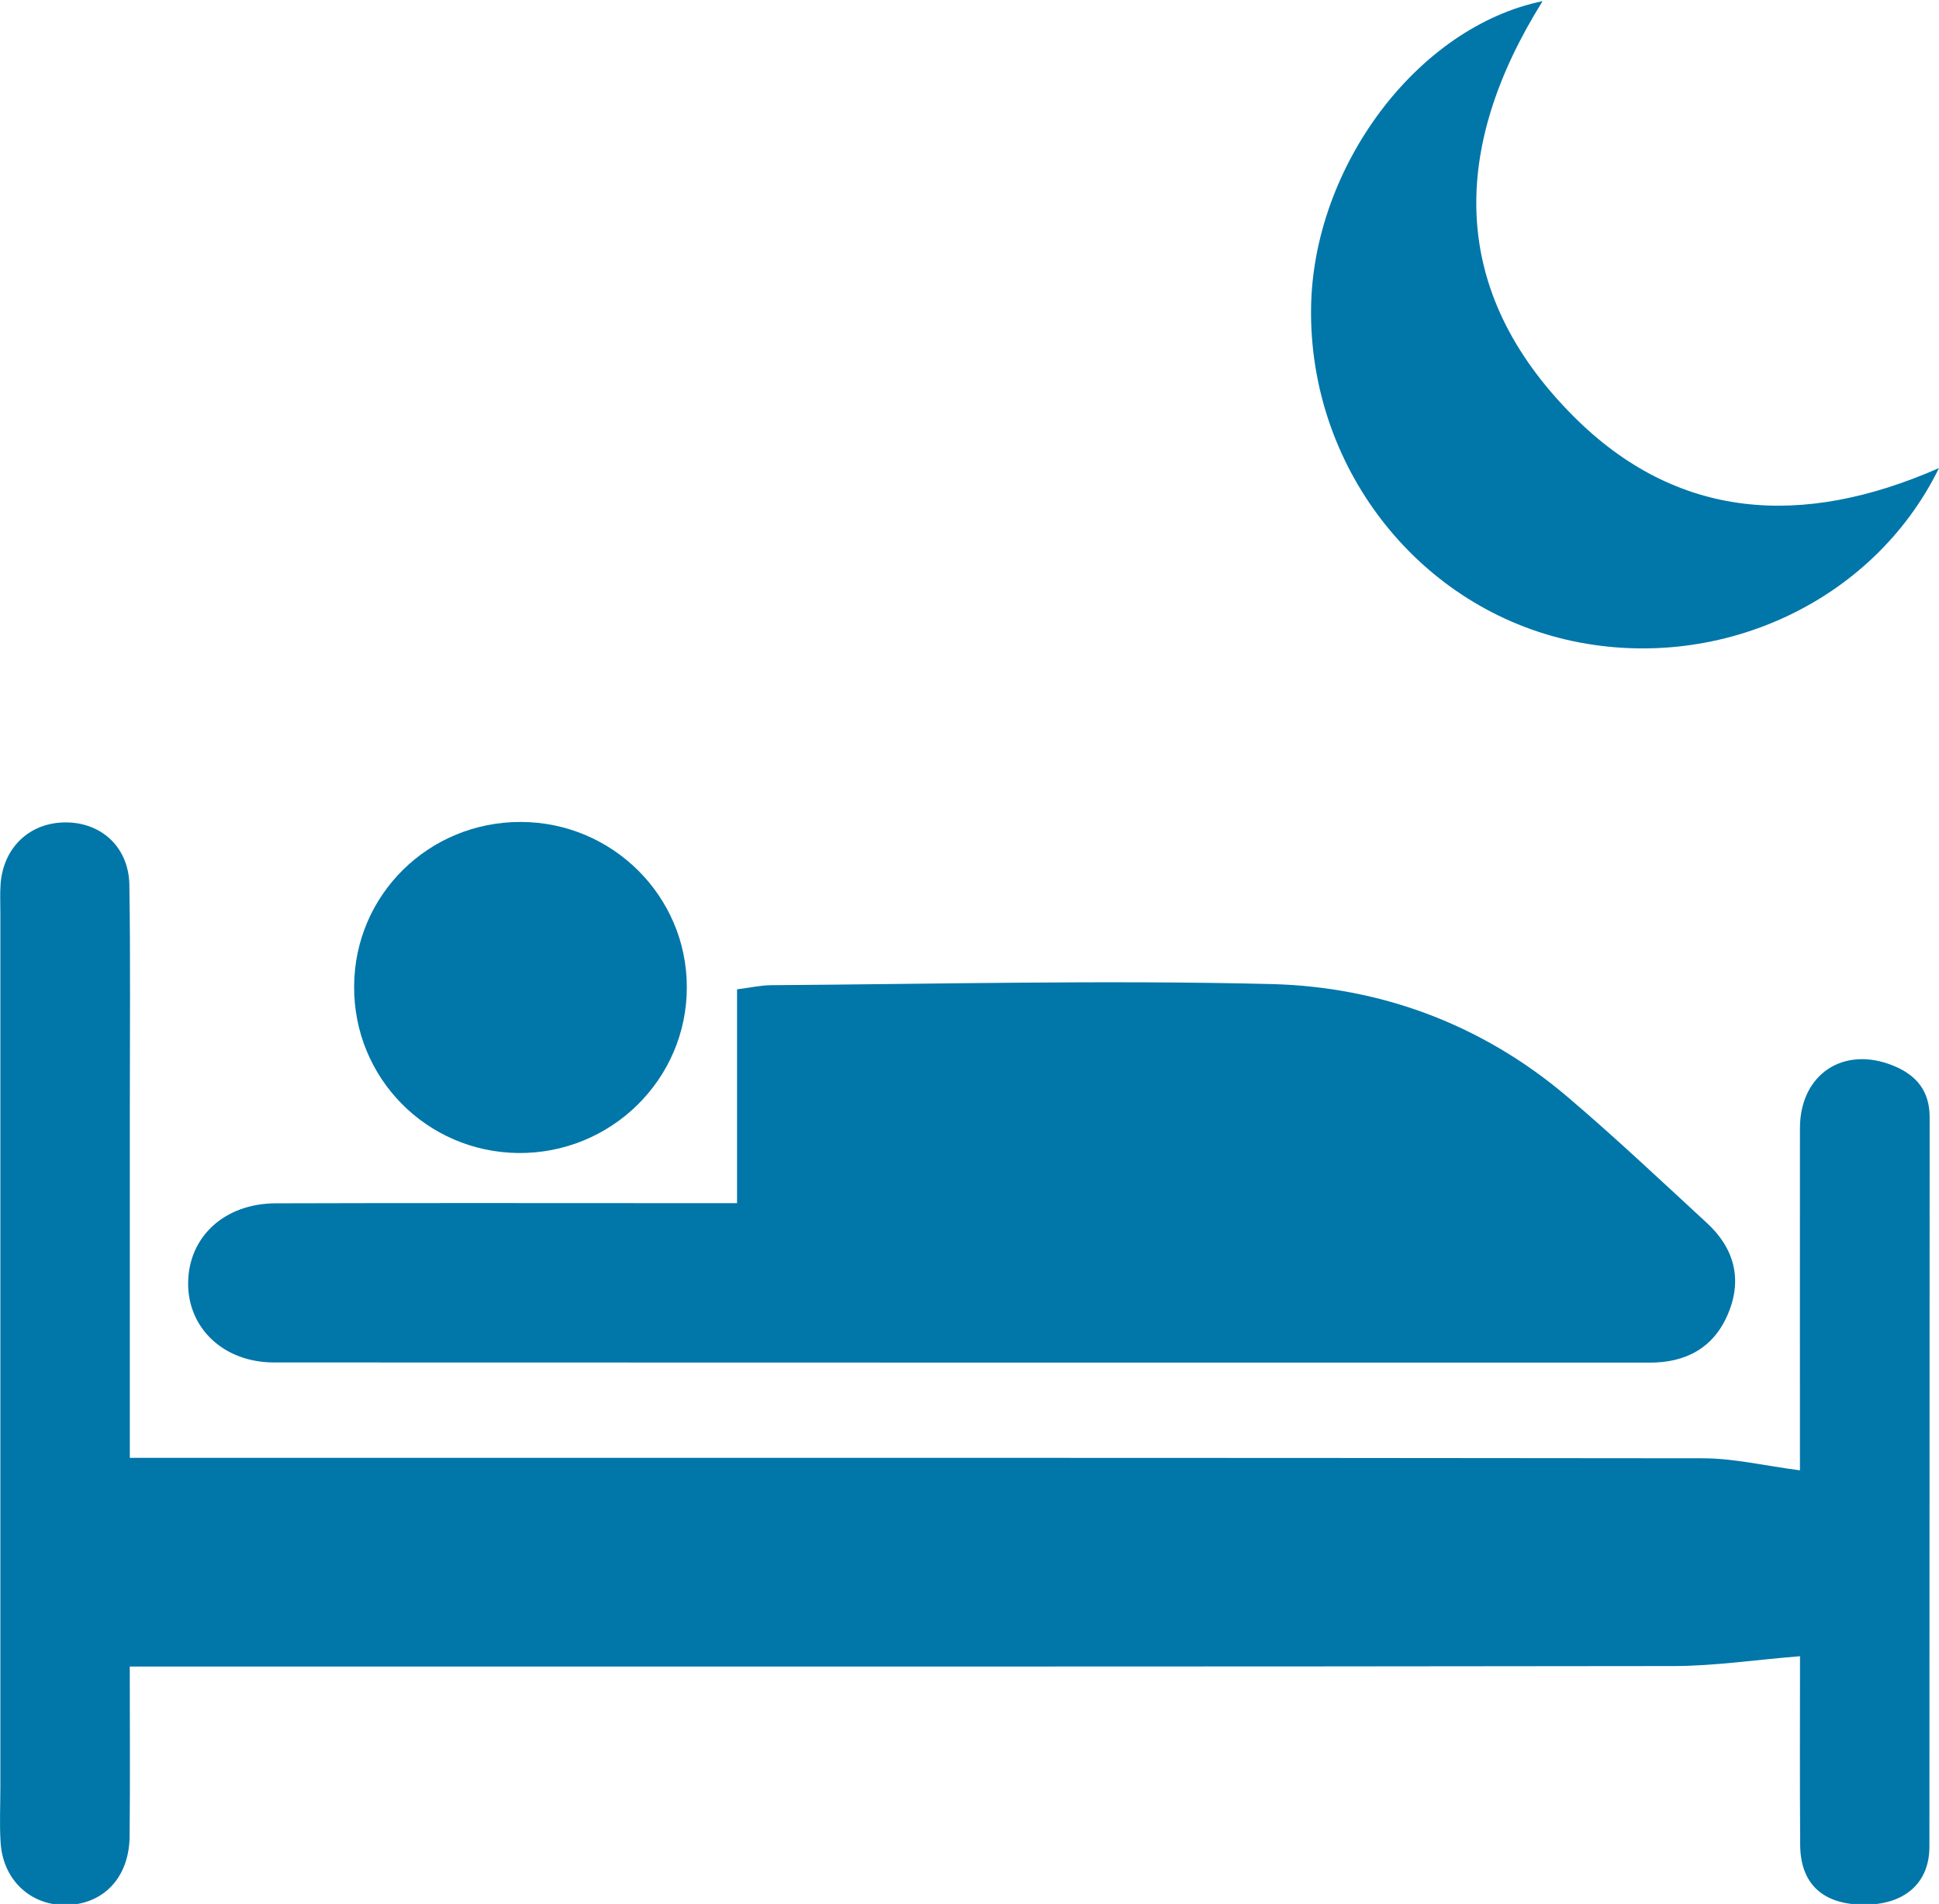
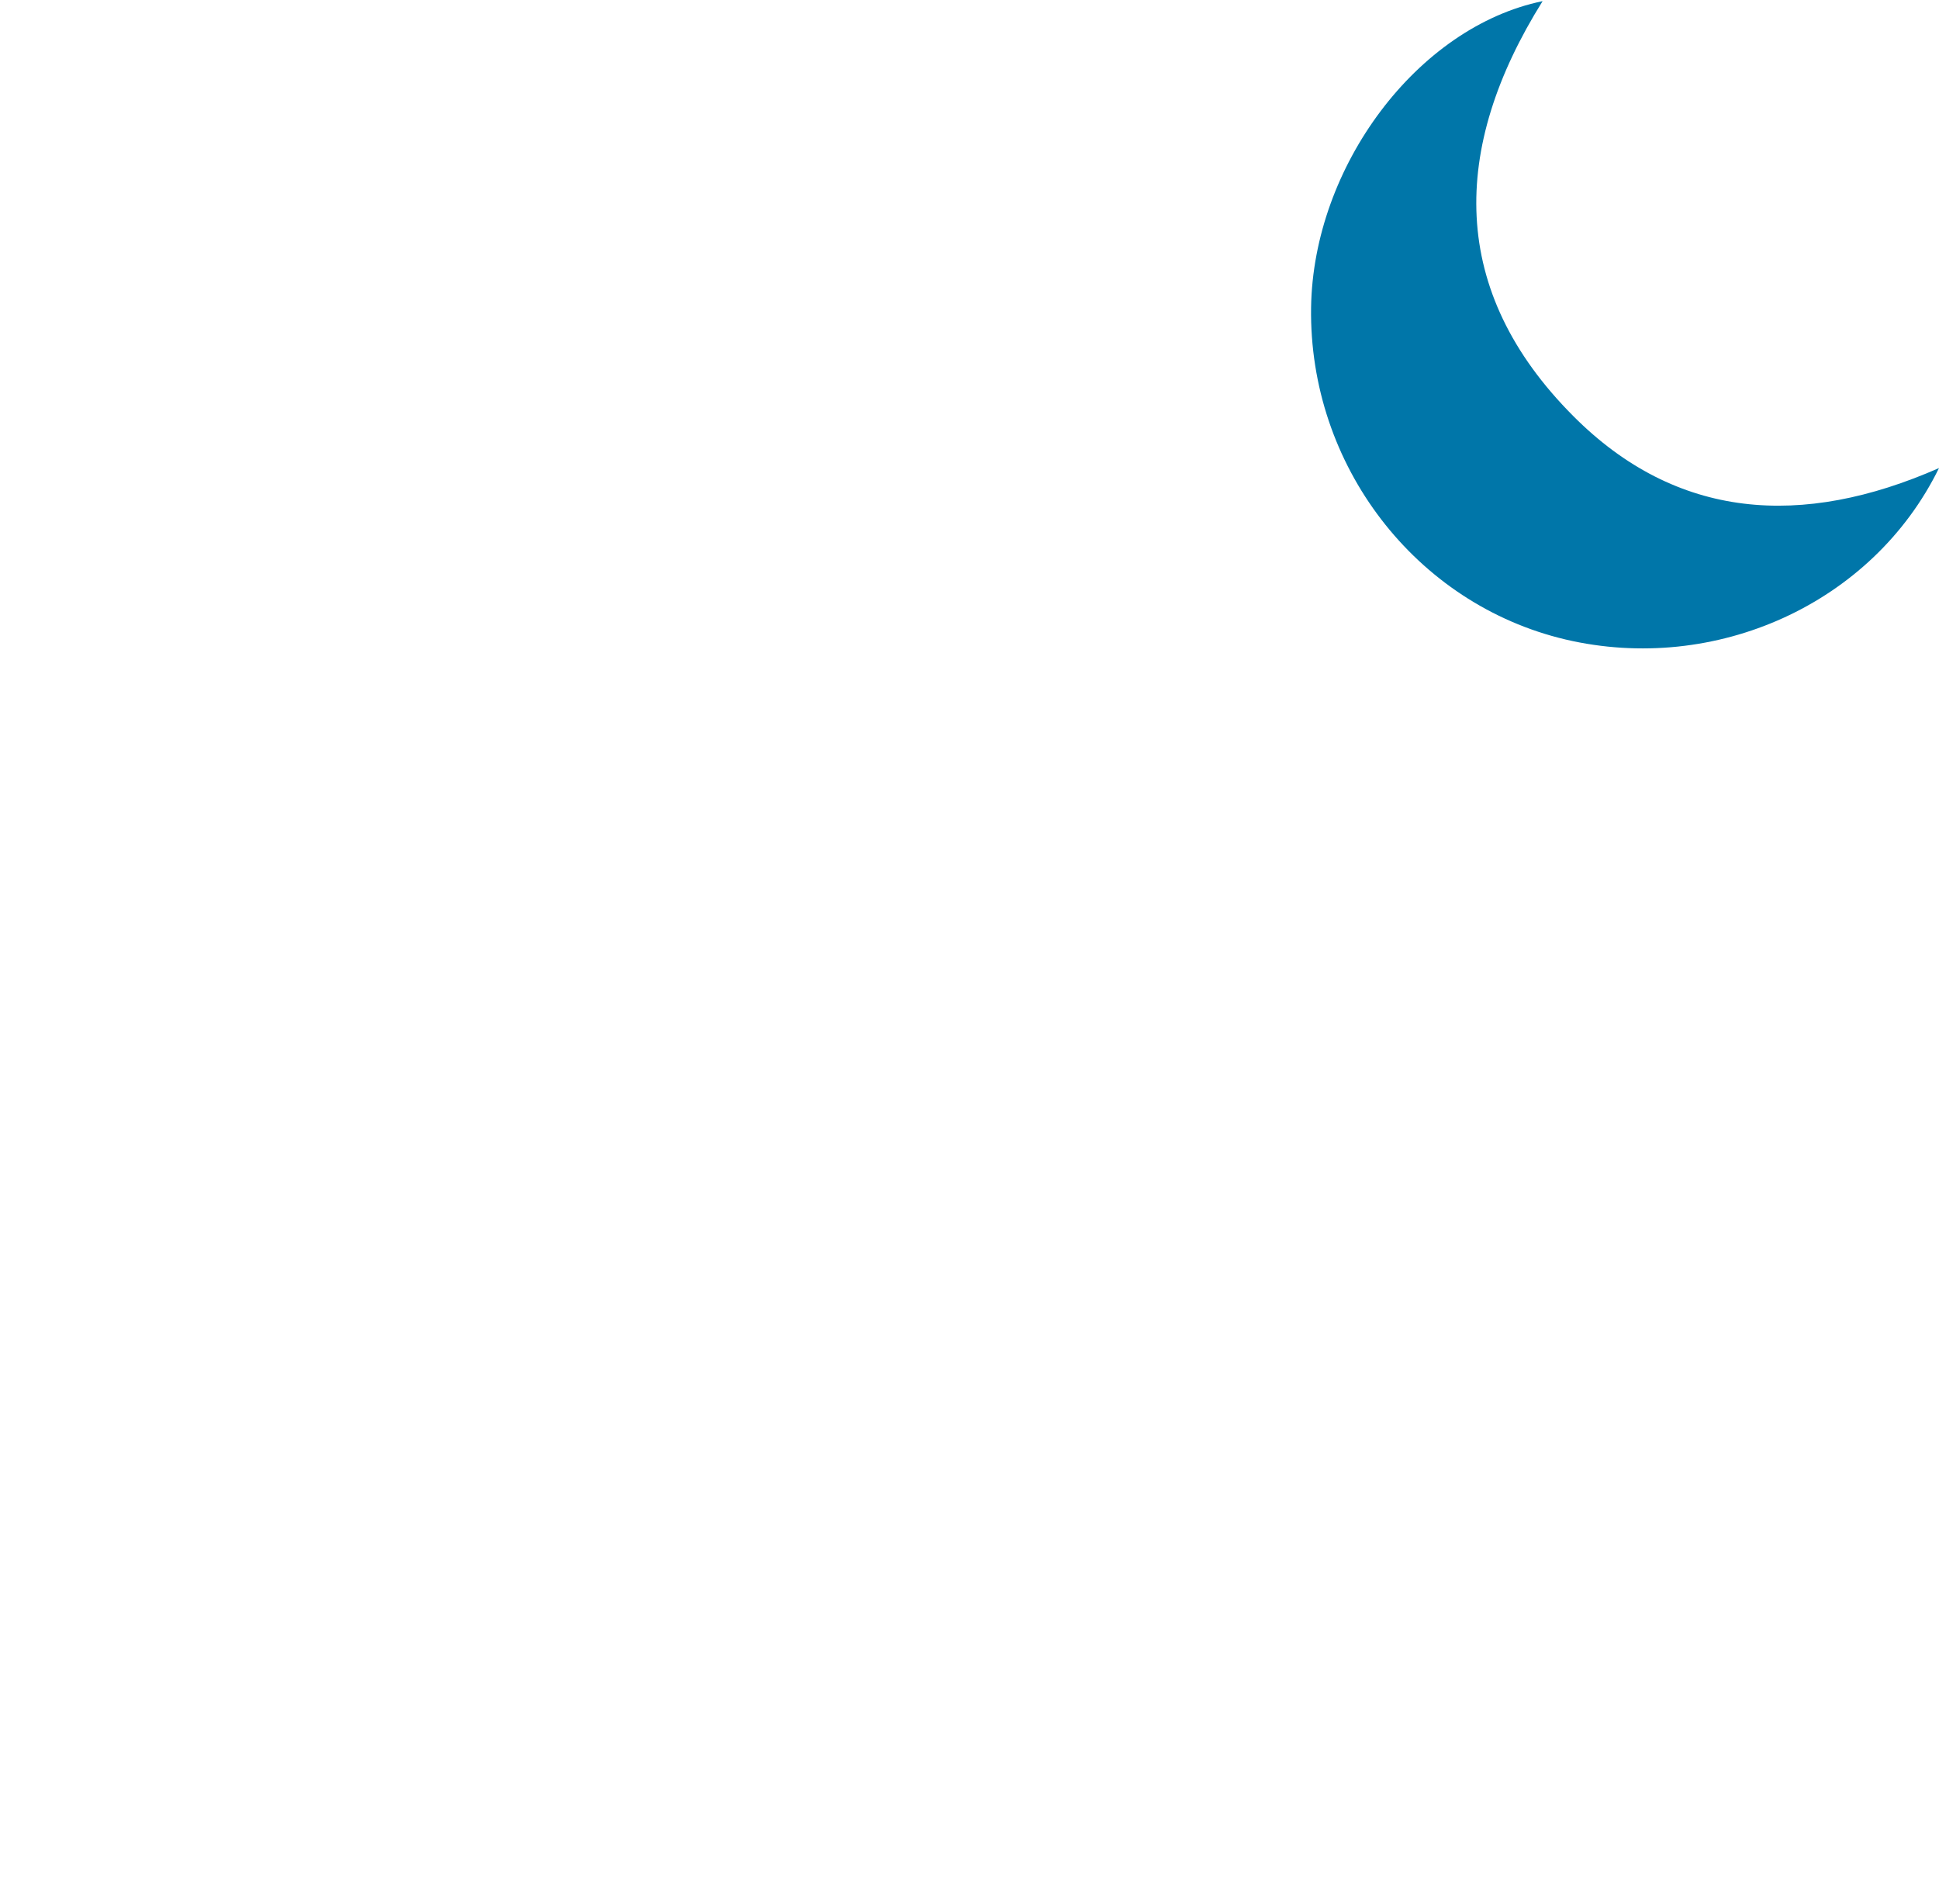
<svg xmlns="http://www.w3.org/2000/svg" width="8.492mm" height="8.339mm" version="1.1" viewBox="0 0 8.492 8.339">
  <g transform="translate(36.374 -144.66)" fill="#0076a9">
-     <path d="m-28.491 151.1c0-0.486-4.24e-4 -0.993 0-1.499 2.91e-4 -0.236 0.191-0.363 0.41-0.273 0.1 0.041 0.158 0.11 0.158 0.225-0.001 1.065 0 2.131-0.001 3.196-2.87e-4 0.161-0.112 0.255-0.289 0.253-0.179-1e-3 -0.276-0.092-0.277-0.262-0.002-0.285-7.14e-4 -0.57-7.14e-4 -0.826-0.192 0.015-0.374 0.043-0.556 0.043-2.127 3e-3 -4.253 2e-3 -6.379 2e-3h-0.38c0 0.24 0.002 0.493-6.88e-4 0.745-0.002 0.16-0.091 0.271-0.228 0.295-0.178 0.03-0.326-0.087-0.337-0.27-0.005-0.08-0.001-0.16-0.001-0.24v-3.83c0-0.042-0.002-0.085 9.63e-4 -0.127 0.012-0.161 0.128-0.27 0.285-0.27 0.158 0 0.276 0.11 0.279 0.273 5e-3 0.324 0.002 0.648 0.002 0.972v1.394 0.144c2.308 0 4.598-7.1e-4 6.889 2e-3 0.136 0 0.272 0.033 0.427 0.053" />
-     <path d="m-33.146 149.93v-0.937c0.056-7e-3 0.101-0.017 0.145-0.018 0.731-5e-3 1.464-0.023 2.195-5e-3 0.478 0.012 0.92 0.176 1.291 0.489 0.211 0.179 0.412 0.369 0.616 0.557 0.119 0.109 0.157 0.245 0.094 0.396-0.062 0.15-0.184 0.217-0.346 0.216-2.007-3.5e-4 -4.016 3.4e-4 -6.023-7.2e-4 -0.221 0-0.379-0.151-0.376-0.351 0.003-0.2 0.159-0.345 0.383-0.346 0.614-2e-3 1.229-7.1e-4 1.843-7.1e-4h0.179" />
-     <path d="m-34.093 148.26c0.401 7.2e-4 0.727 0.325 0.727 0.723 0.001 0.404-0.332 0.731-0.739 0.727-0.401-5e-3 -0.721-0.329-0.718-0.731 0.002-0.4 0.327-0.72 0.73-0.719" />
    <path d="m-27.882 146.71c-0.292 0.596-0.981 0.904-1.635 0.751-0.658-0.155-1.125-0.764-1.115-1.454 0.009-0.617 0.465-1.229 1.014-1.342-0.404 0.646-0.411 1.27 0.134 1.817 0.453 0.455 1.002 0.492 1.602 0.228" />
  </g>
</svg>